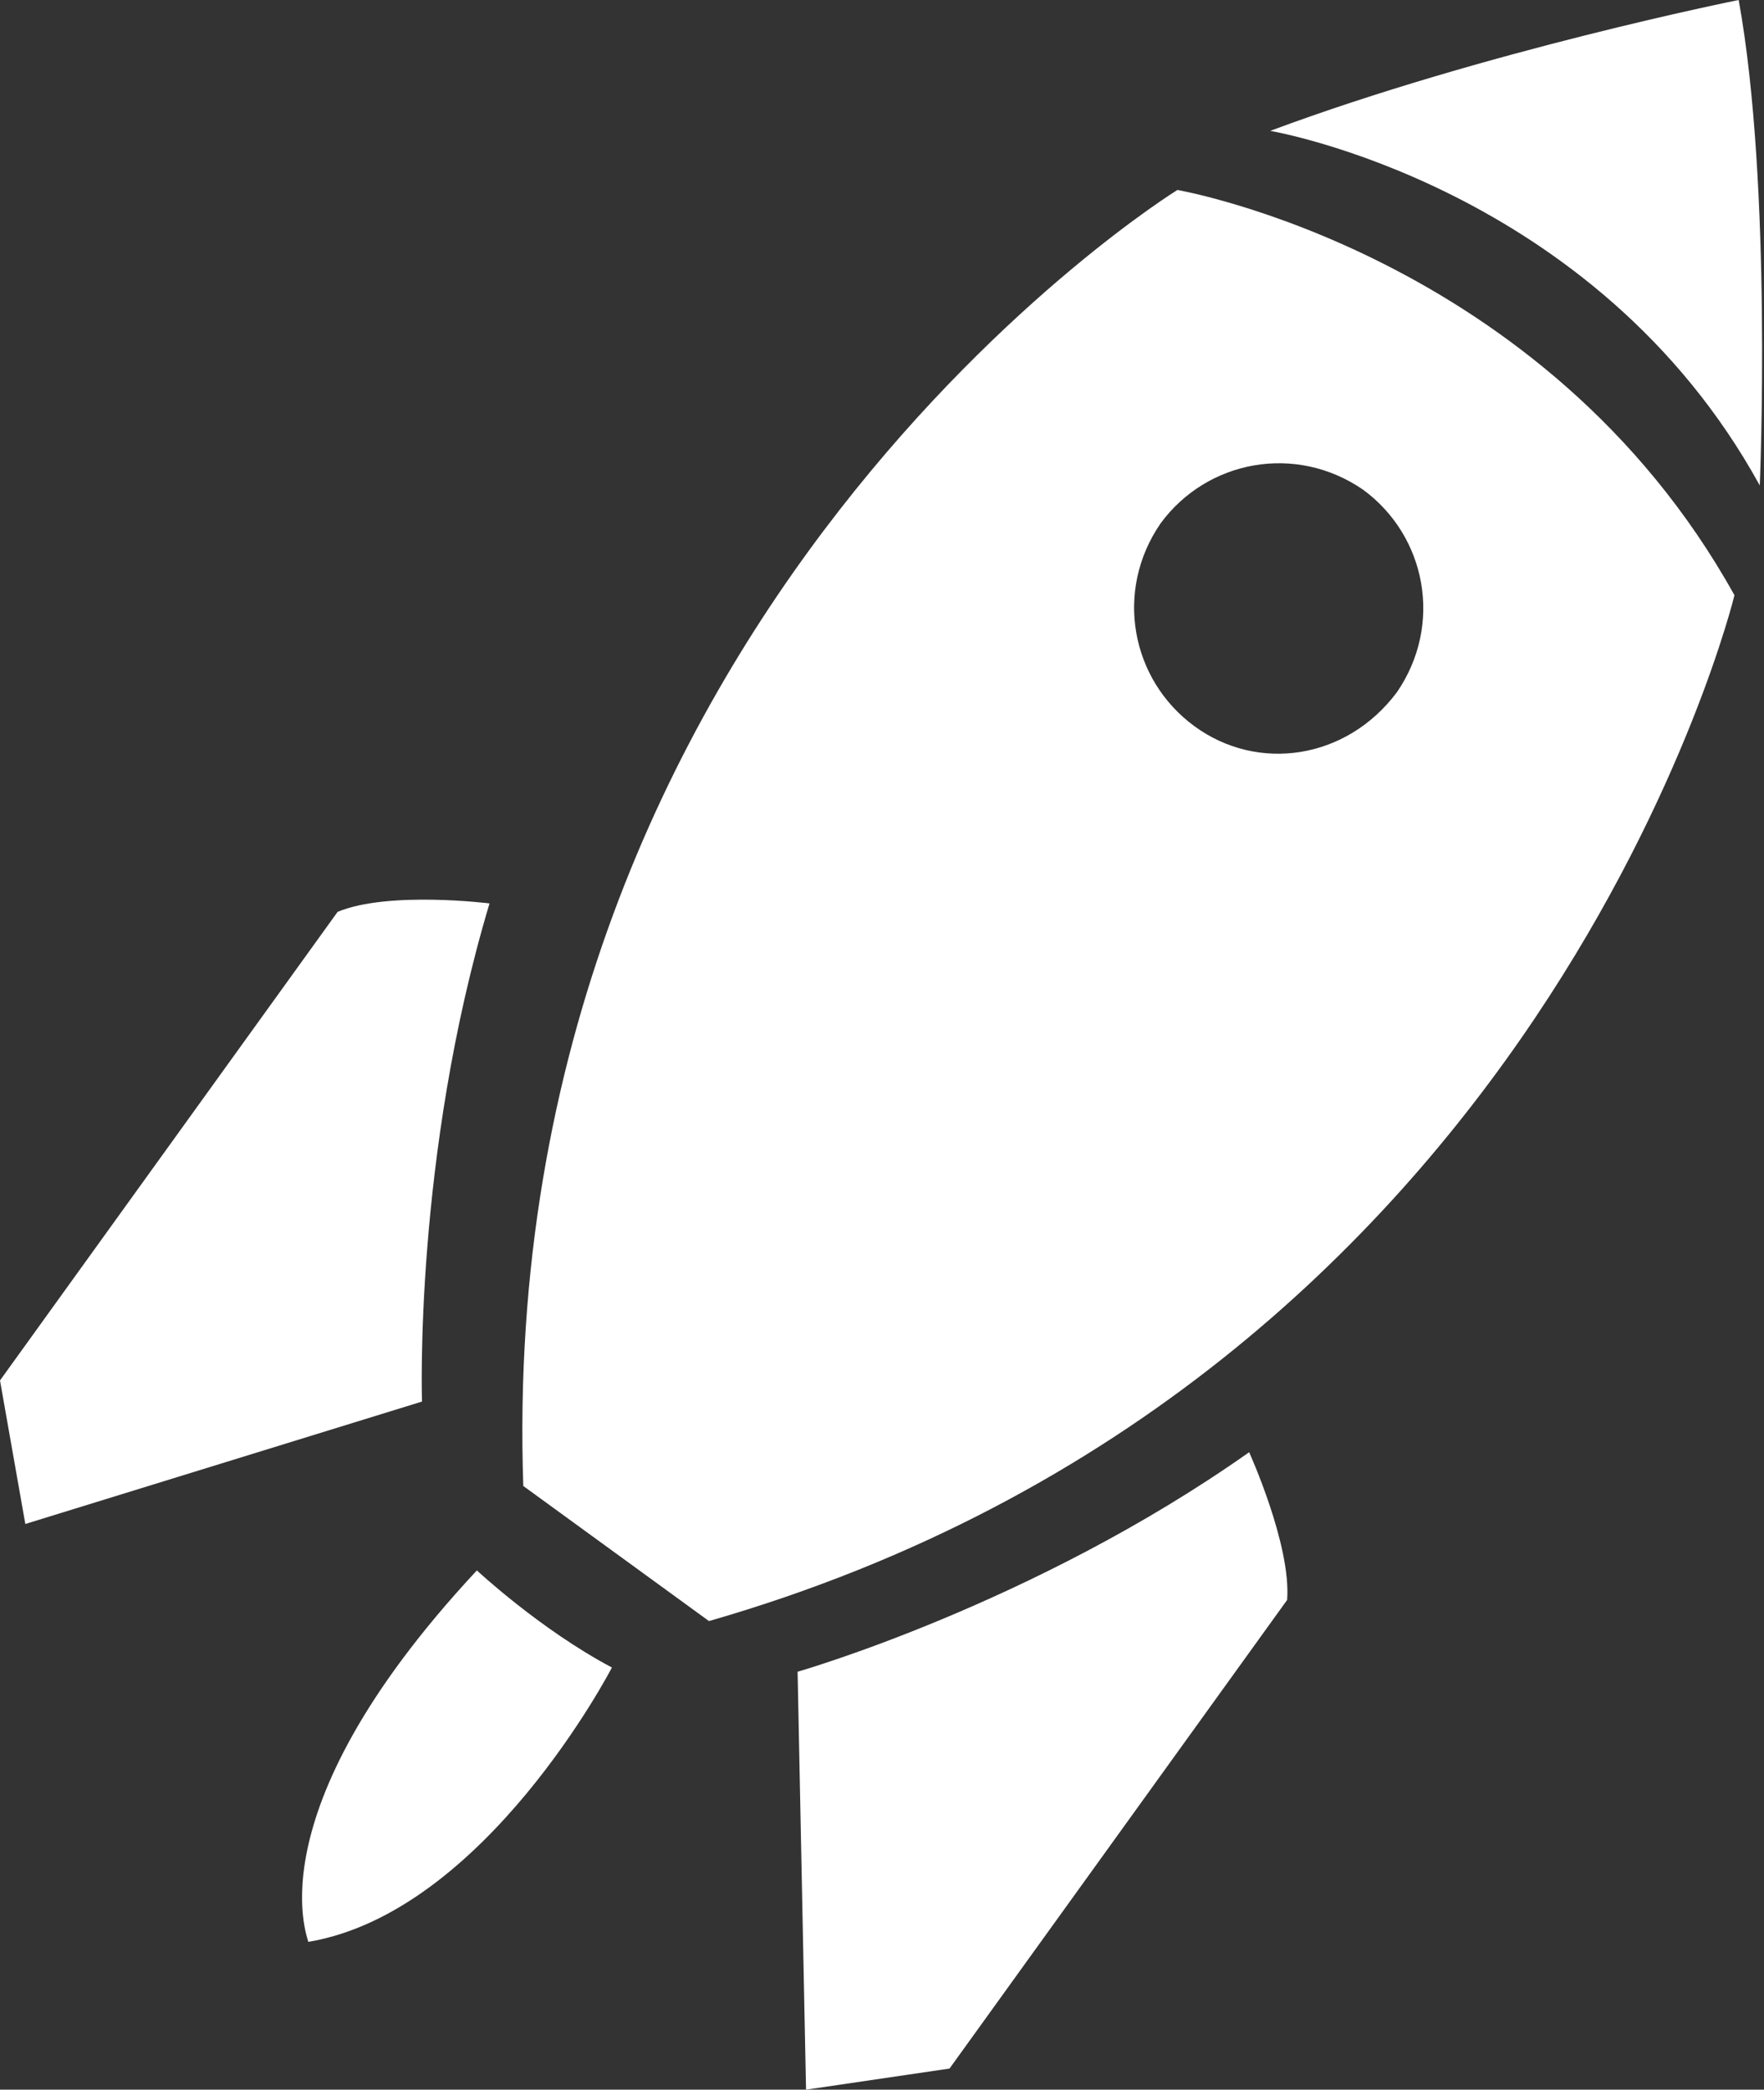
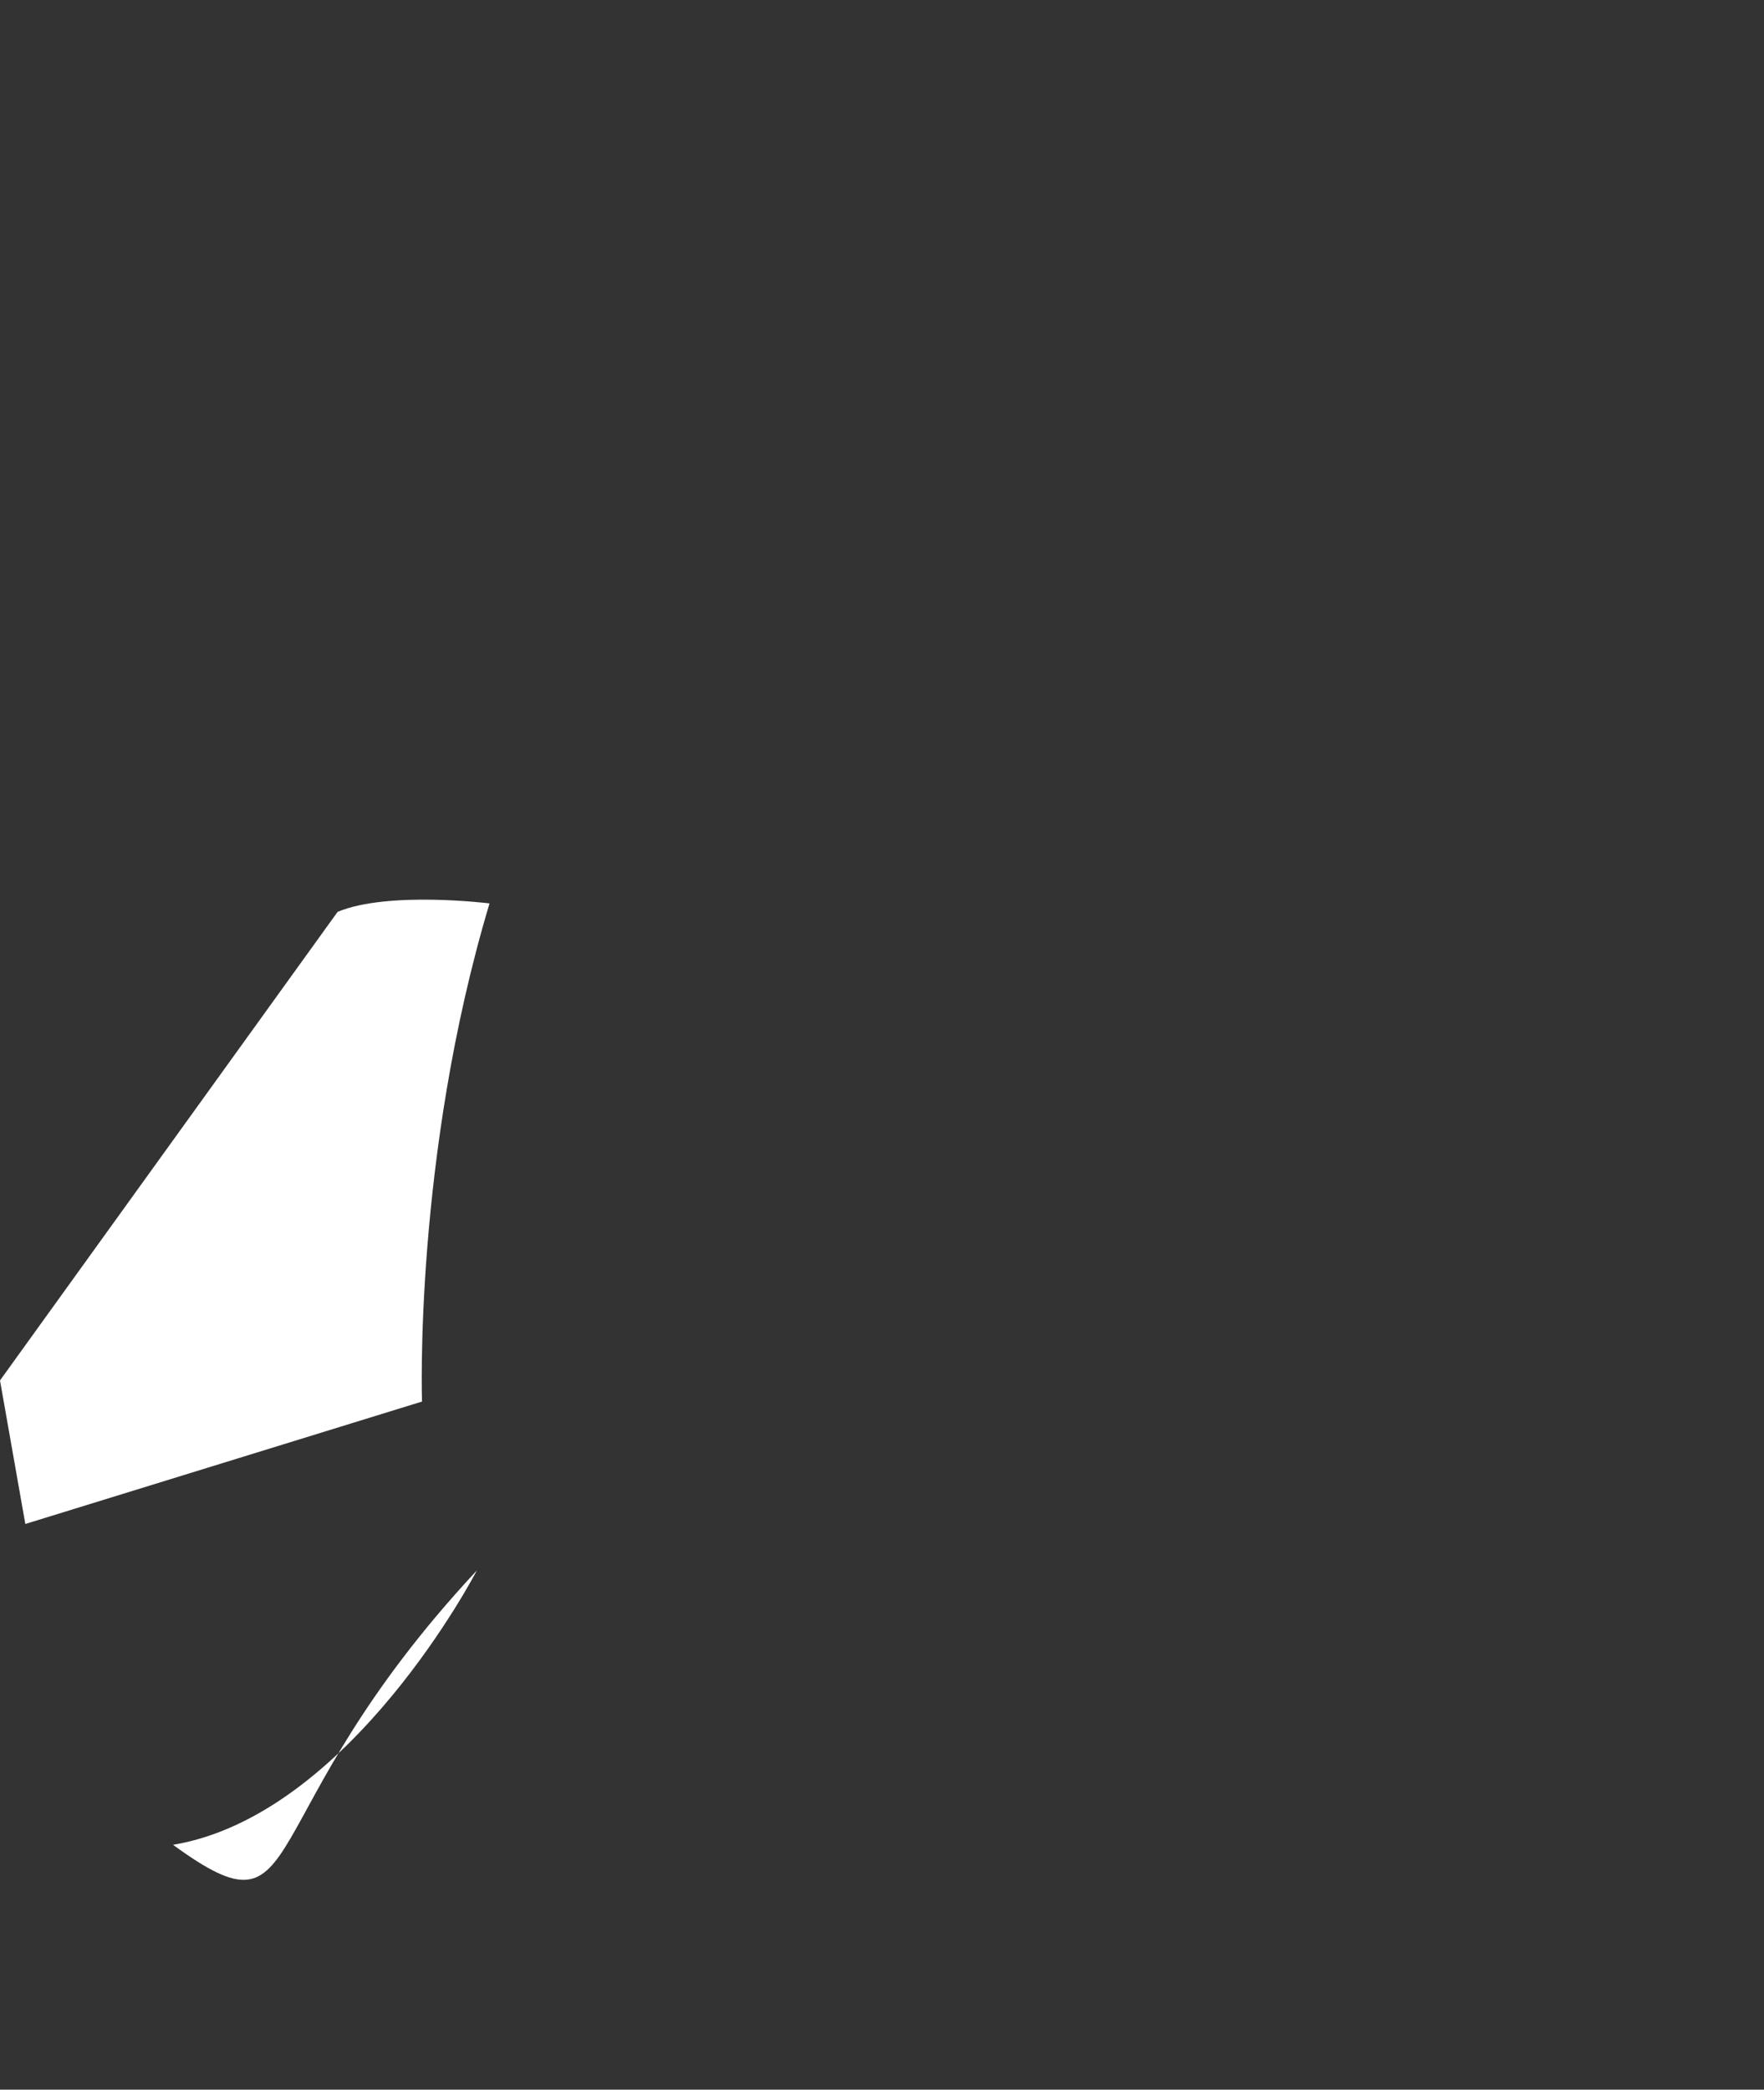
<svg xmlns="http://www.w3.org/2000/svg" version="1.1" id="Laag_1" x="0px" y="0px" viewBox="0 0 41.8 49.5" style="enable-background:new 0 0 41.8 49.5;" xml:space="preserve">
  <rect x="0" y="0" width="41.8" height="49.5" fill="#333333" stroke="none" />
  <style type="text/css">
	.st0{fill:#FFFFFF;}
</style>
  <g id="start">
-     <path class="st0" d="M11.3,37.2c0,0,1.5,1.4,3.2,2.3c0,0-3,5.8-7.2,6.5C7.4,46.1,5.8,43.1,11.3,37.2z" />
+     <path class="st0" d="M11.3,37.2c0,0-3,5.8-7.2,6.5C7.4,46.1,5.8,43.1,11.3,37.2z" />
    <path class="st0" d="M0.6,36.1L0,32.7l8-11.1c1.2-0.5,3.6-0.2,3.6-0.2c-1.8,6-1.6,11.8-1.6,11.8L0.6,36.1z" />
-     <path class="st0" d="M19.1,49.5l3.4-0.5l8-11.1c0.1-1.3-0.9-3.5-0.9-3.5c-5.1,3.6-10.7,5.2-10.7,5.2L19.1,49.5z" />
    <g>
-       <path class="st0" d="M41.1,14.1c-4.5-8.1-13.2-9.6-13.2-9.6s-16.2,10-15.5,30.7l4.4,3.2C36.6,32.7,41.1,14.1,41.1,14.1z     M28.3,17.2c-1.5-1.1-1.9-3.2-0.8-4.8c1.1-1.5,3.2-1.9,4.8-0.8c1.5,1.1,1.9,3.2,0.8,4.8C31.9,18,29.8,18.3,28.3,17.2z" />
-     </g>
+       </g>
    <g>
-       <path class="st0" d="M30.1,3.1c0,0,7.7,1.3,11.6,8.4c0,0,0.3-7.1-0.5-11.5C41.2,0,35.2,1.2,30.1,3.1z" />
-     </g>
+       </g>
  </g>
</svg>